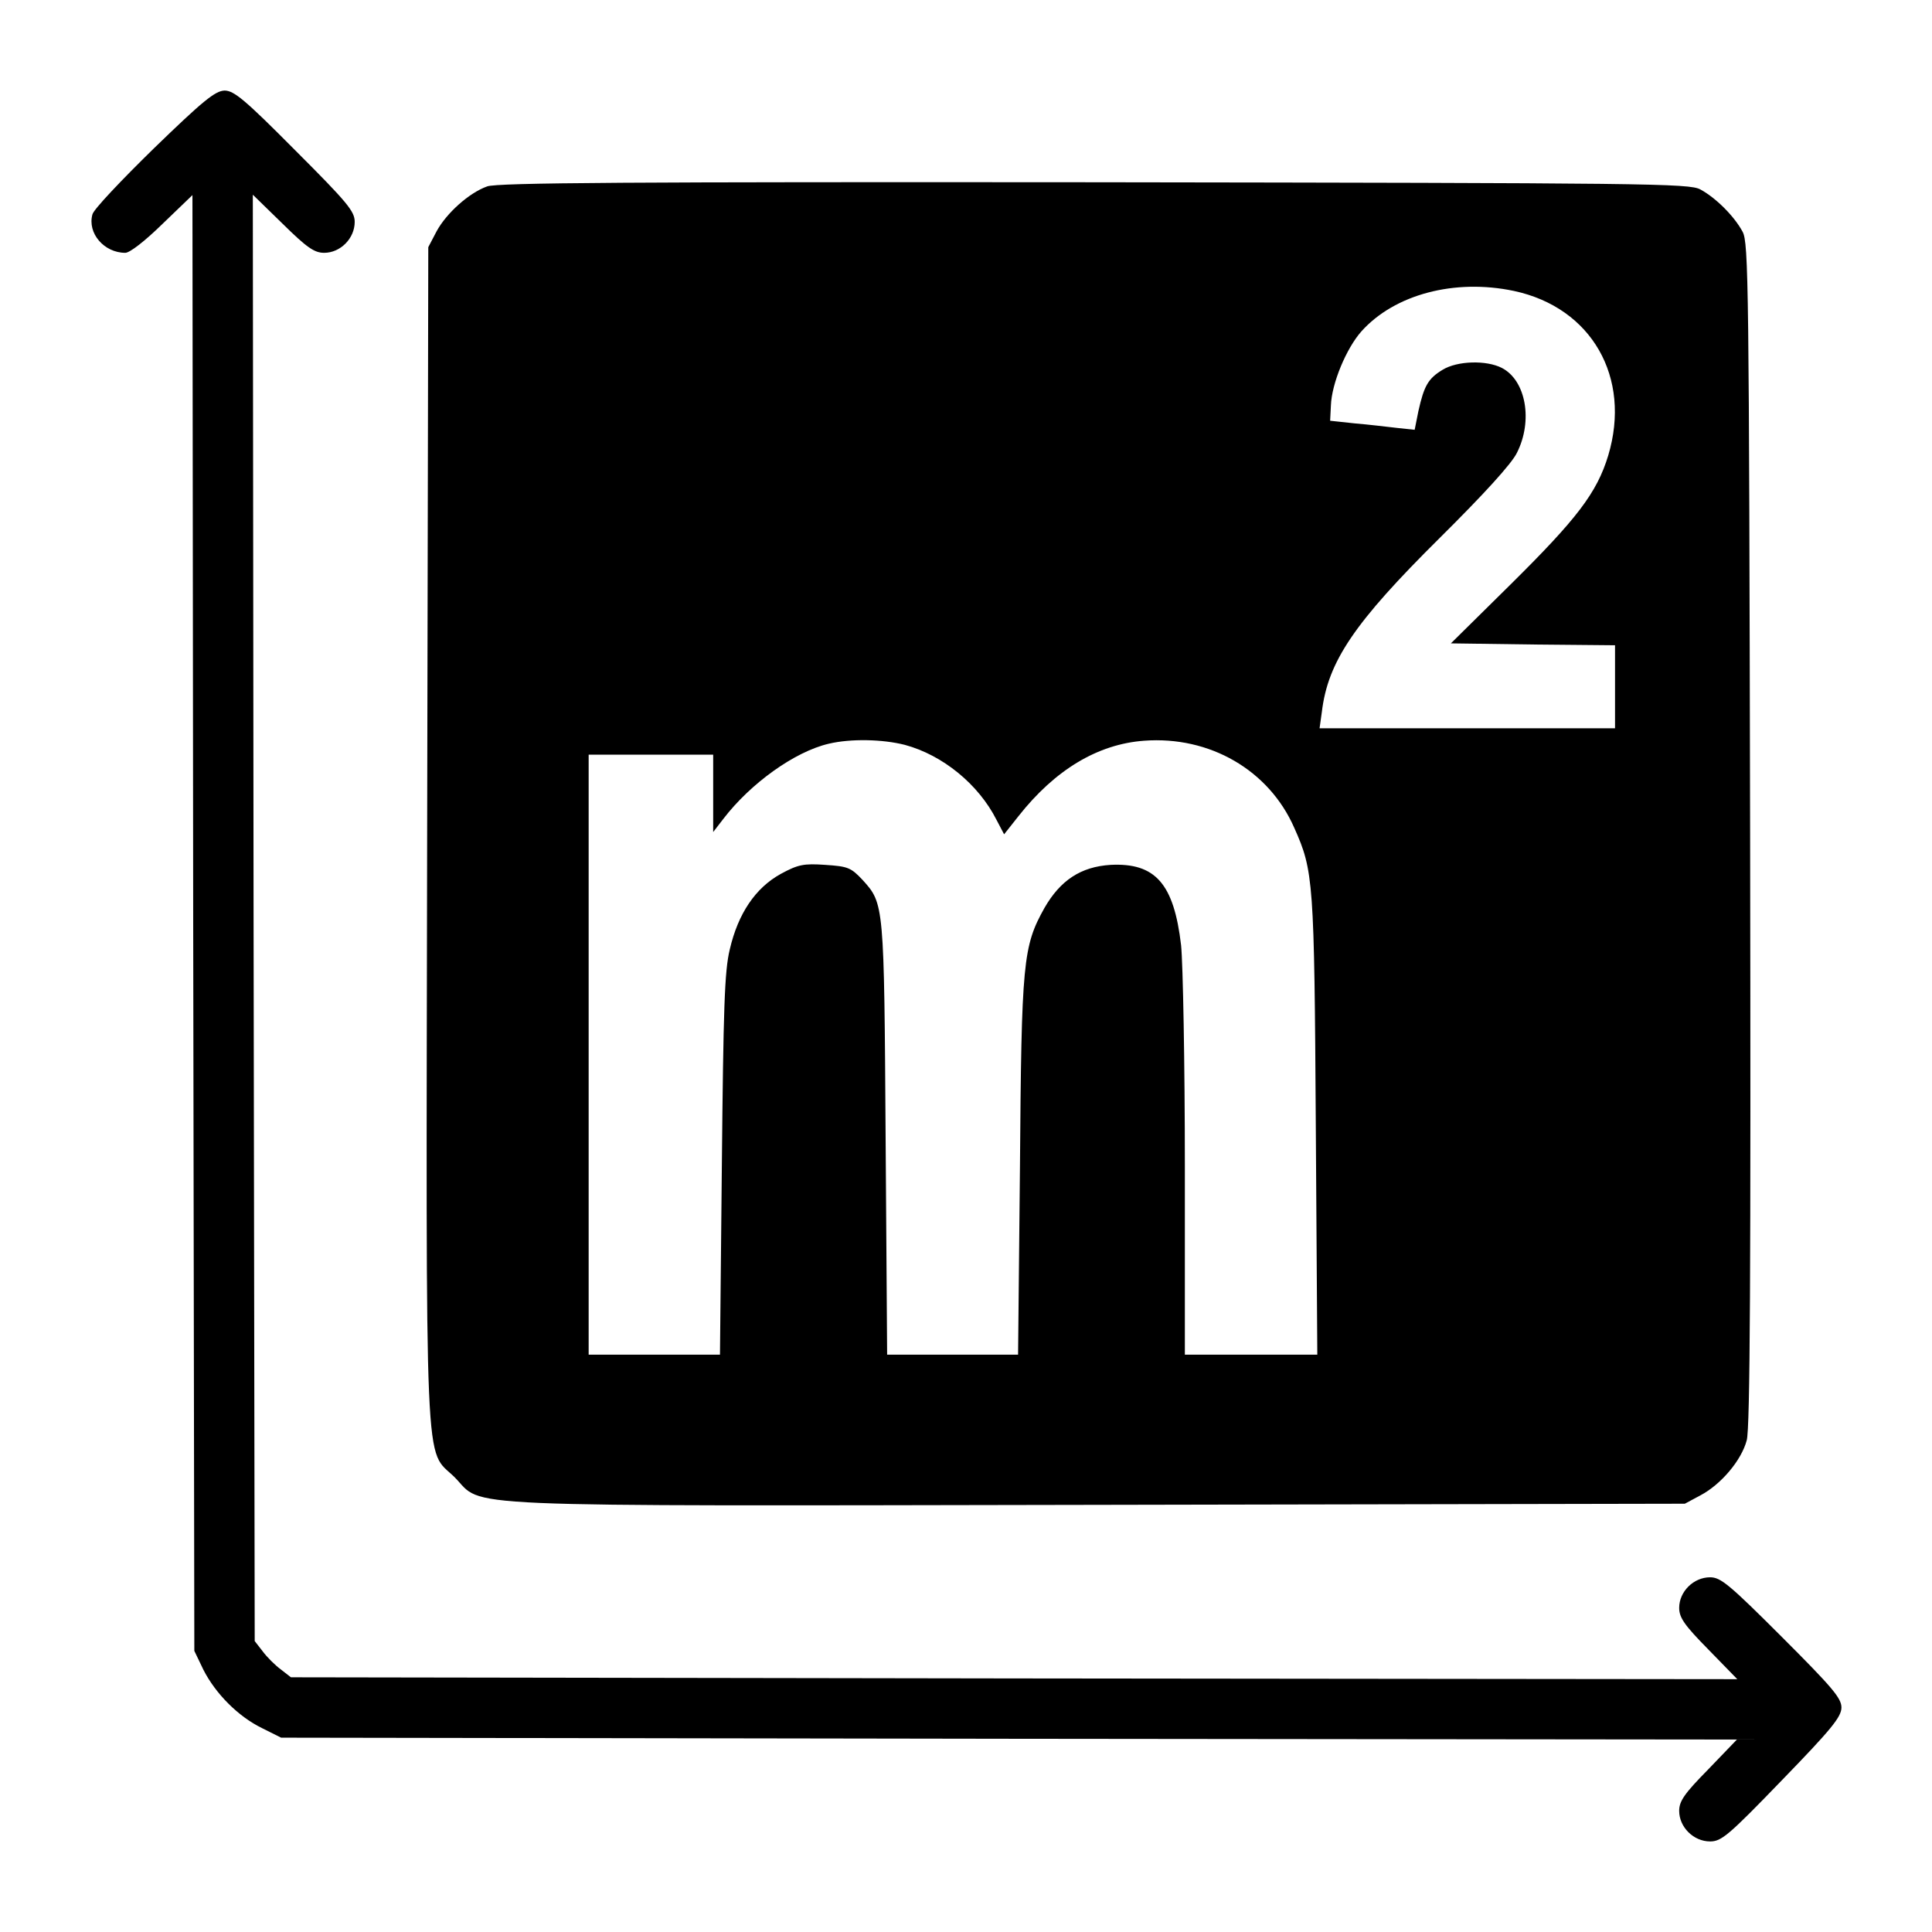
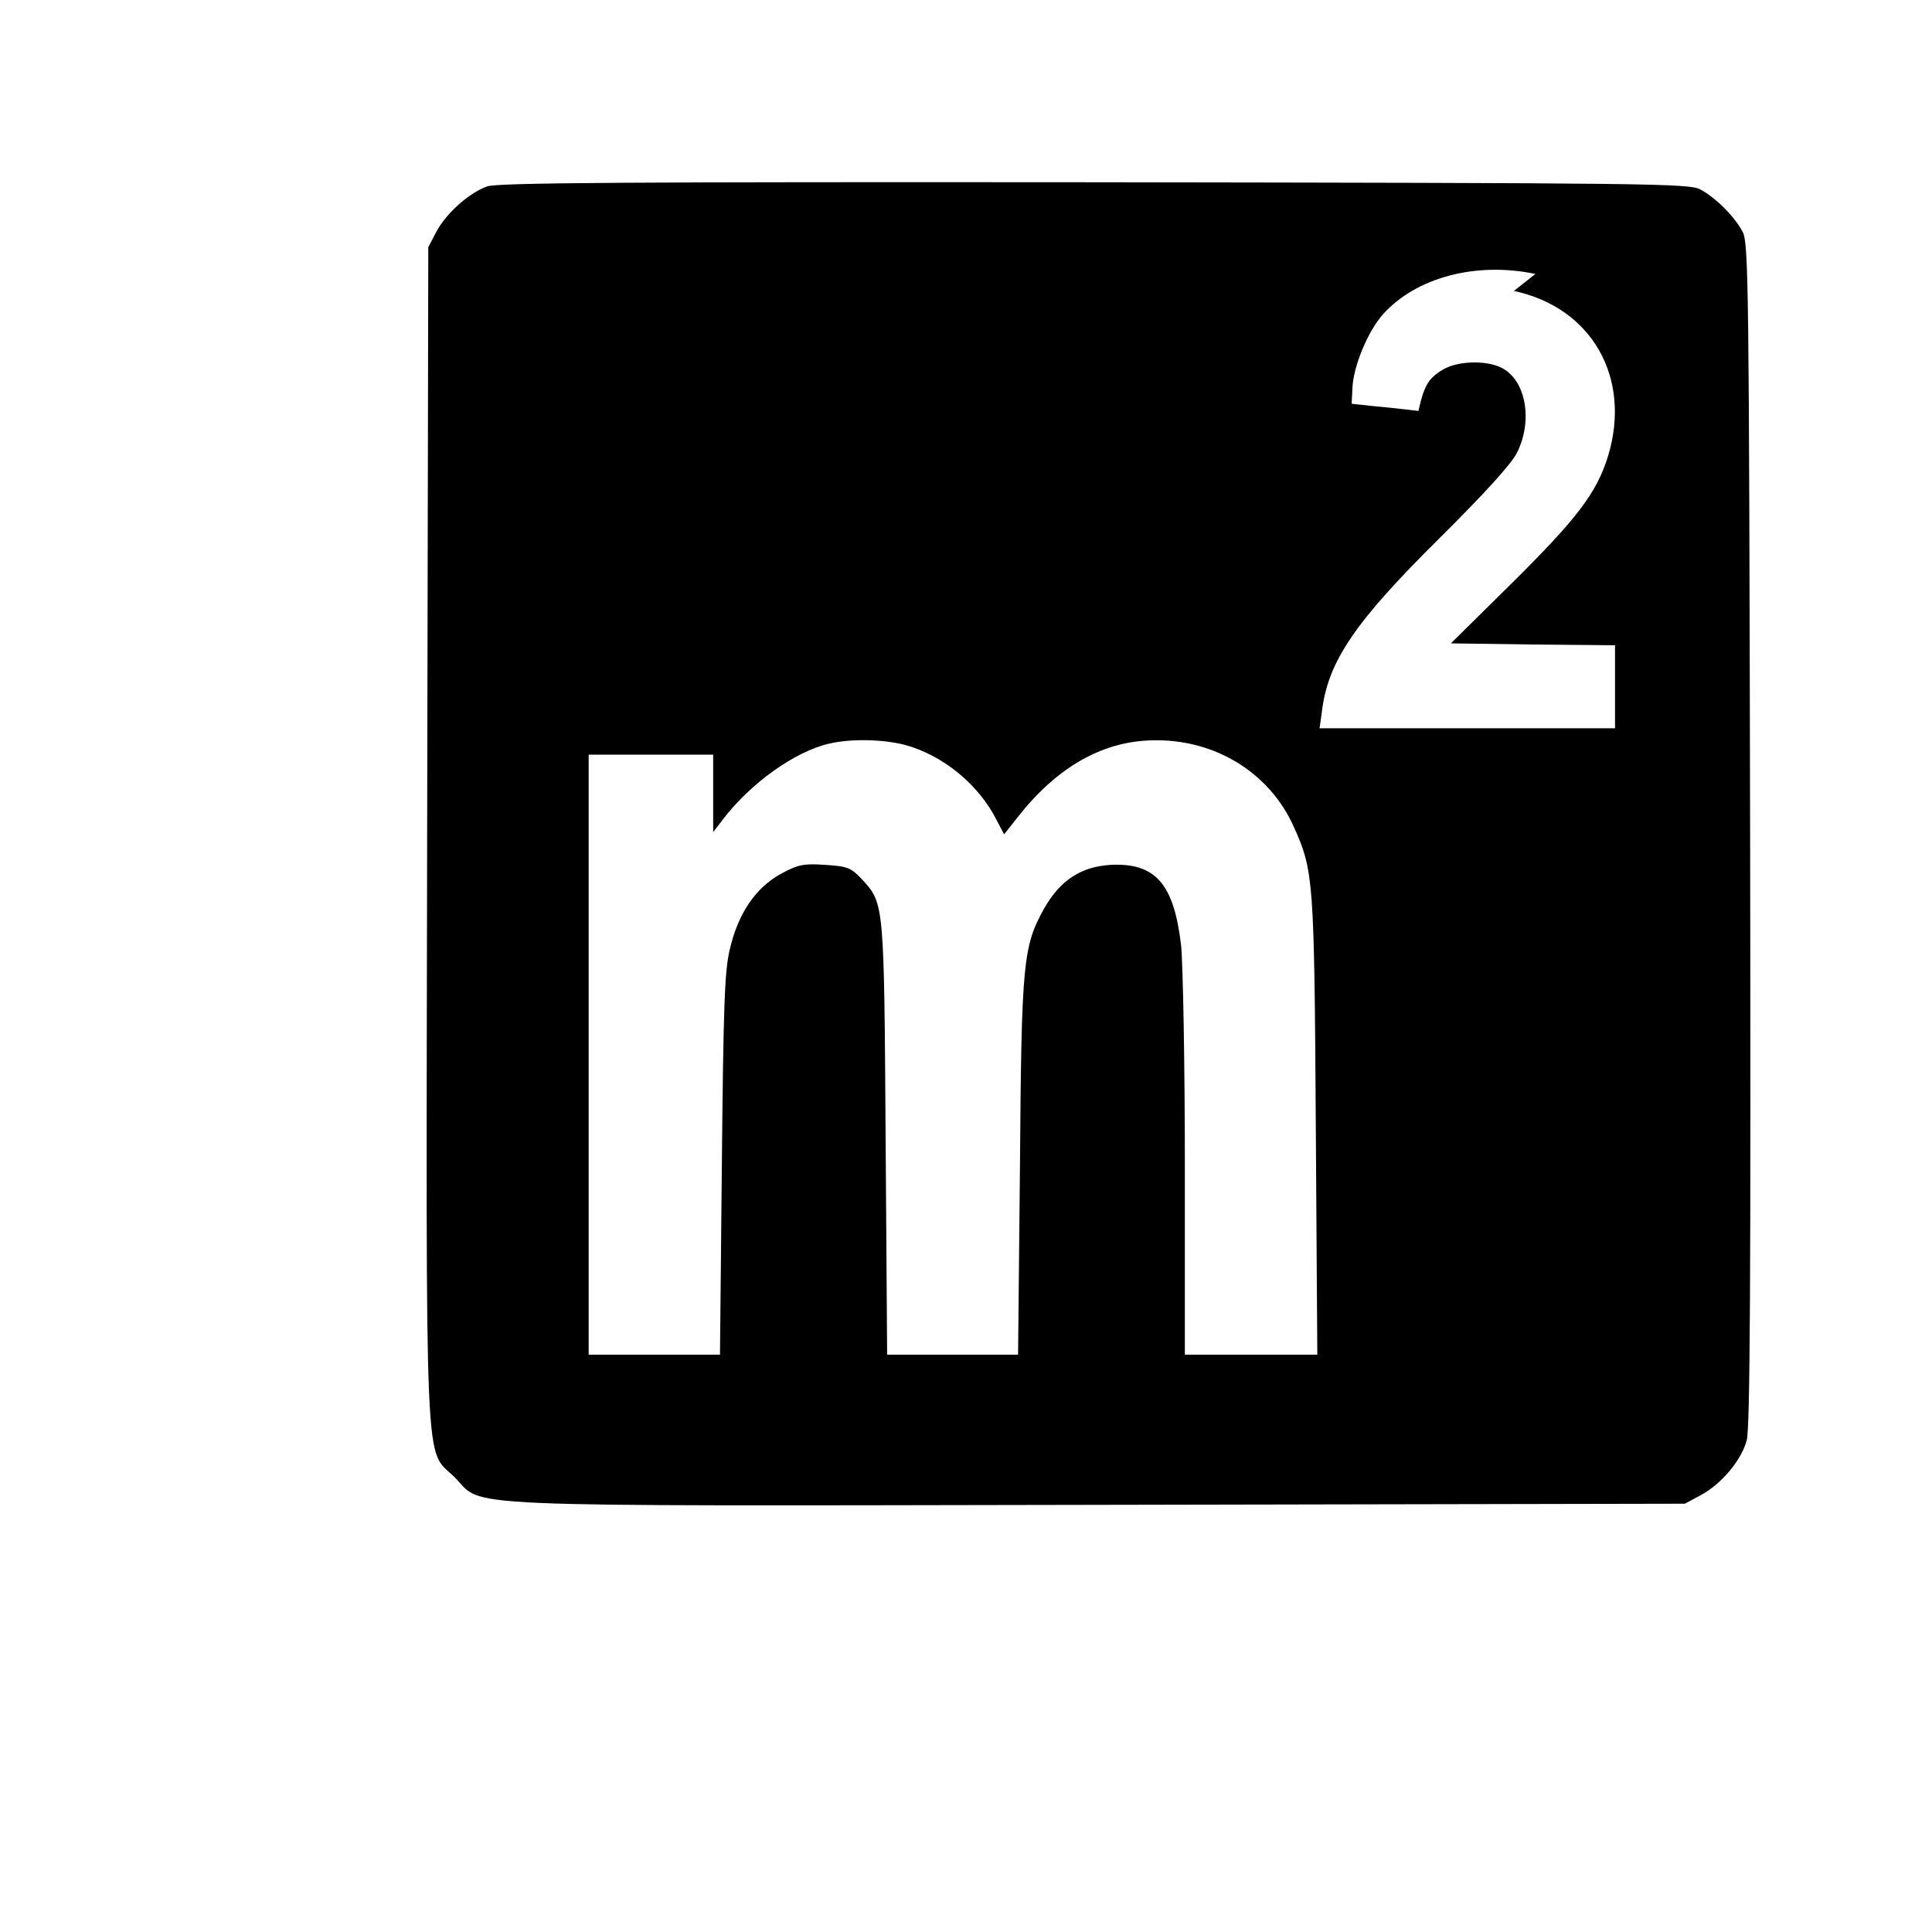
<svg xmlns="http://www.w3.org/2000/svg" version="1.0" width="512pt" height="512pt" viewBox="0 0 512 512" preserveAspectRatio="xMidYMid meet">
  <g transform="translate(0,512) scale(0.1,-0.1)" fill="#000000" stroke="none">
-     <path d="M408 4727 c-86 -84 -160 -162 -163 -175 -14 -50 31 -102 87 -102 12 0 52 31 99 77 l79 76 2 -1929 3 -1929 24 -50 c32 -63 92 -124 156 -155 l50 -25 1929 -3 1929 -2 -76 -79 c-63 -64 -77 -84 -77 -110 0 -43 38 -81 82 -81 30 0 49 16 190 162 131 135 158 168 158 193 0 25 -25 54 -158 187 -139 139 -162 158 -190 158 -44 0 -82 -38 -82 -81 0 -26 14 -46 77 -110 l77 -79 -1916 2 -1917 3 -27 21 c-15 11 -37 33 -48 48 l-21 27 -3 1917 -2 1916 79 -77 c64 -63 84 -77 110 -77 43 0 81 38 81 82 0 28 -19 51 -158 190 -133 134 -162 158 -187 158 -25 -1 -57 -27 -187 -153z" />
-     <path d="M1291 4626 c-48 -17 -108 -71 -134 -119 l-22 -42 -3 -1554 c-3 -1752 -8 -1626 73 -1706 80 -81 -46 -76 1706 -73 l1554 3 41 22 c55 29 109 93 123 146 9 31 11 448 9 1607 -3 1458 -4 1567 -20 1596 -22 41 -71 90 -112 112 -29 16 -137 17 -1606 19 -1220 1 -1583 -1 -1609 -11z m2721 -277 c206 -44 312 -229 250 -436 -30 -99 -83 -168 -260 -343 l-157 -155 218 -3 217 -2 0 -110 0 -110 -391 0 -392 0 6 43 c16 134 86 237 313 462 116 115 190 196 204 225 43 85 24 192 -40 225 -41 21 -118 19 -157 -5 -38 -23 -49 -42 -64 -109 l-10 -50 -47 5 c-26 3 -76 9 -112 12 l-65 7 2 40 c2 59 41 152 81 197 88 98 247 140 404 107z m-1614 -1203 c100 -27 195 -104 243 -199 l20 -38 38 48 c97 123 210 191 333 200 174 13 331 -78 398 -231 51 -114 53 -140 57 -788 l4 -608 -175 0 -176 0 0 498 c0 273 -5 538 -10 587 -19 163 -68 219 -187 213 -79 -5 -133 -41 -175 -114 -57 -102 -61 -141 -65 -686 l-5 -498 -173 0 -174 0 -4 572 c-4 624 -4 623 -61 686 -31 33 -39 36 -99 40 -57 4 -72 1 -118 -24 -67 -37 -113 -105 -135 -200 -14 -57 -17 -157 -21 -571 l-5 -503 -174 0 -174 0 0 795 0 795 165 0 165 0 0 -102 0 -103 27 35 c72 94 189 178 279 199 59 14 143 12 202 -3z" />
+     <path d="M1291 4626 c-48 -17 -108 -71 -134 -119 l-22 -42 -3 -1554 c-3 -1752 -8 -1626 73 -1706 80 -81 -46 -76 1706 -73 l1554 3 41 22 c55 29 109 93 123 146 9 31 11 448 9 1607 -3 1458 -4 1567 -20 1596 -22 41 -71 90 -112 112 -29 16 -137 17 -1606 19 -1220 1 -1583 -1 -1609 -11z m2721 -277 c206 -44 312 -229 250 -436 -30 -99 -83 -168 -260 -343 l-157 -155 218 -3 217 -2 0 -110 0 -110 -391 0 -392 0 6 43 c16 134 86 237 313 462 116 115 190 196 204 225 43 85 24 192 -40 225 -41 21 -118 19 -157 -5 -38 -23 -49 -42 -64 -109 c-26 3 -76 9 -112 12 l-65 7 2 40 c2 59 41 152 81 197 88 98 247 140 404 107z m-1614 -1203 c100 -27 195 -104 243 -199 l20 -38 38 48 c97 123 210 191 333 200 174 13 331 -78 398 -231 51 -114 53 -140 57 -788 l4 -608 -175 0 -176 0 0 498 c0 273 -5 538 -10 587 -19 163 -68 219 -187 213 -79 -5 -133 -41 -175 -114 -57 -102 -61 -141 -65 -686 l-5 -498 -173 0 -174 0 -4 572 c-4 624 -4 623 -61 686 -31 33 -39 36 -99 40 -57 4 -72 1 -118 -24 -67 -37 -113 -105 -135 -200 -14 -57 -17 -157 -21 -571 l-5 -503 -174 0 -174 0 0 795 0 795 165 0 165 0 0 -102 0 -103 27 35 c72 94 189 178 279 199 59 14 143 12 202 -3z" />
  </g>
</svg>